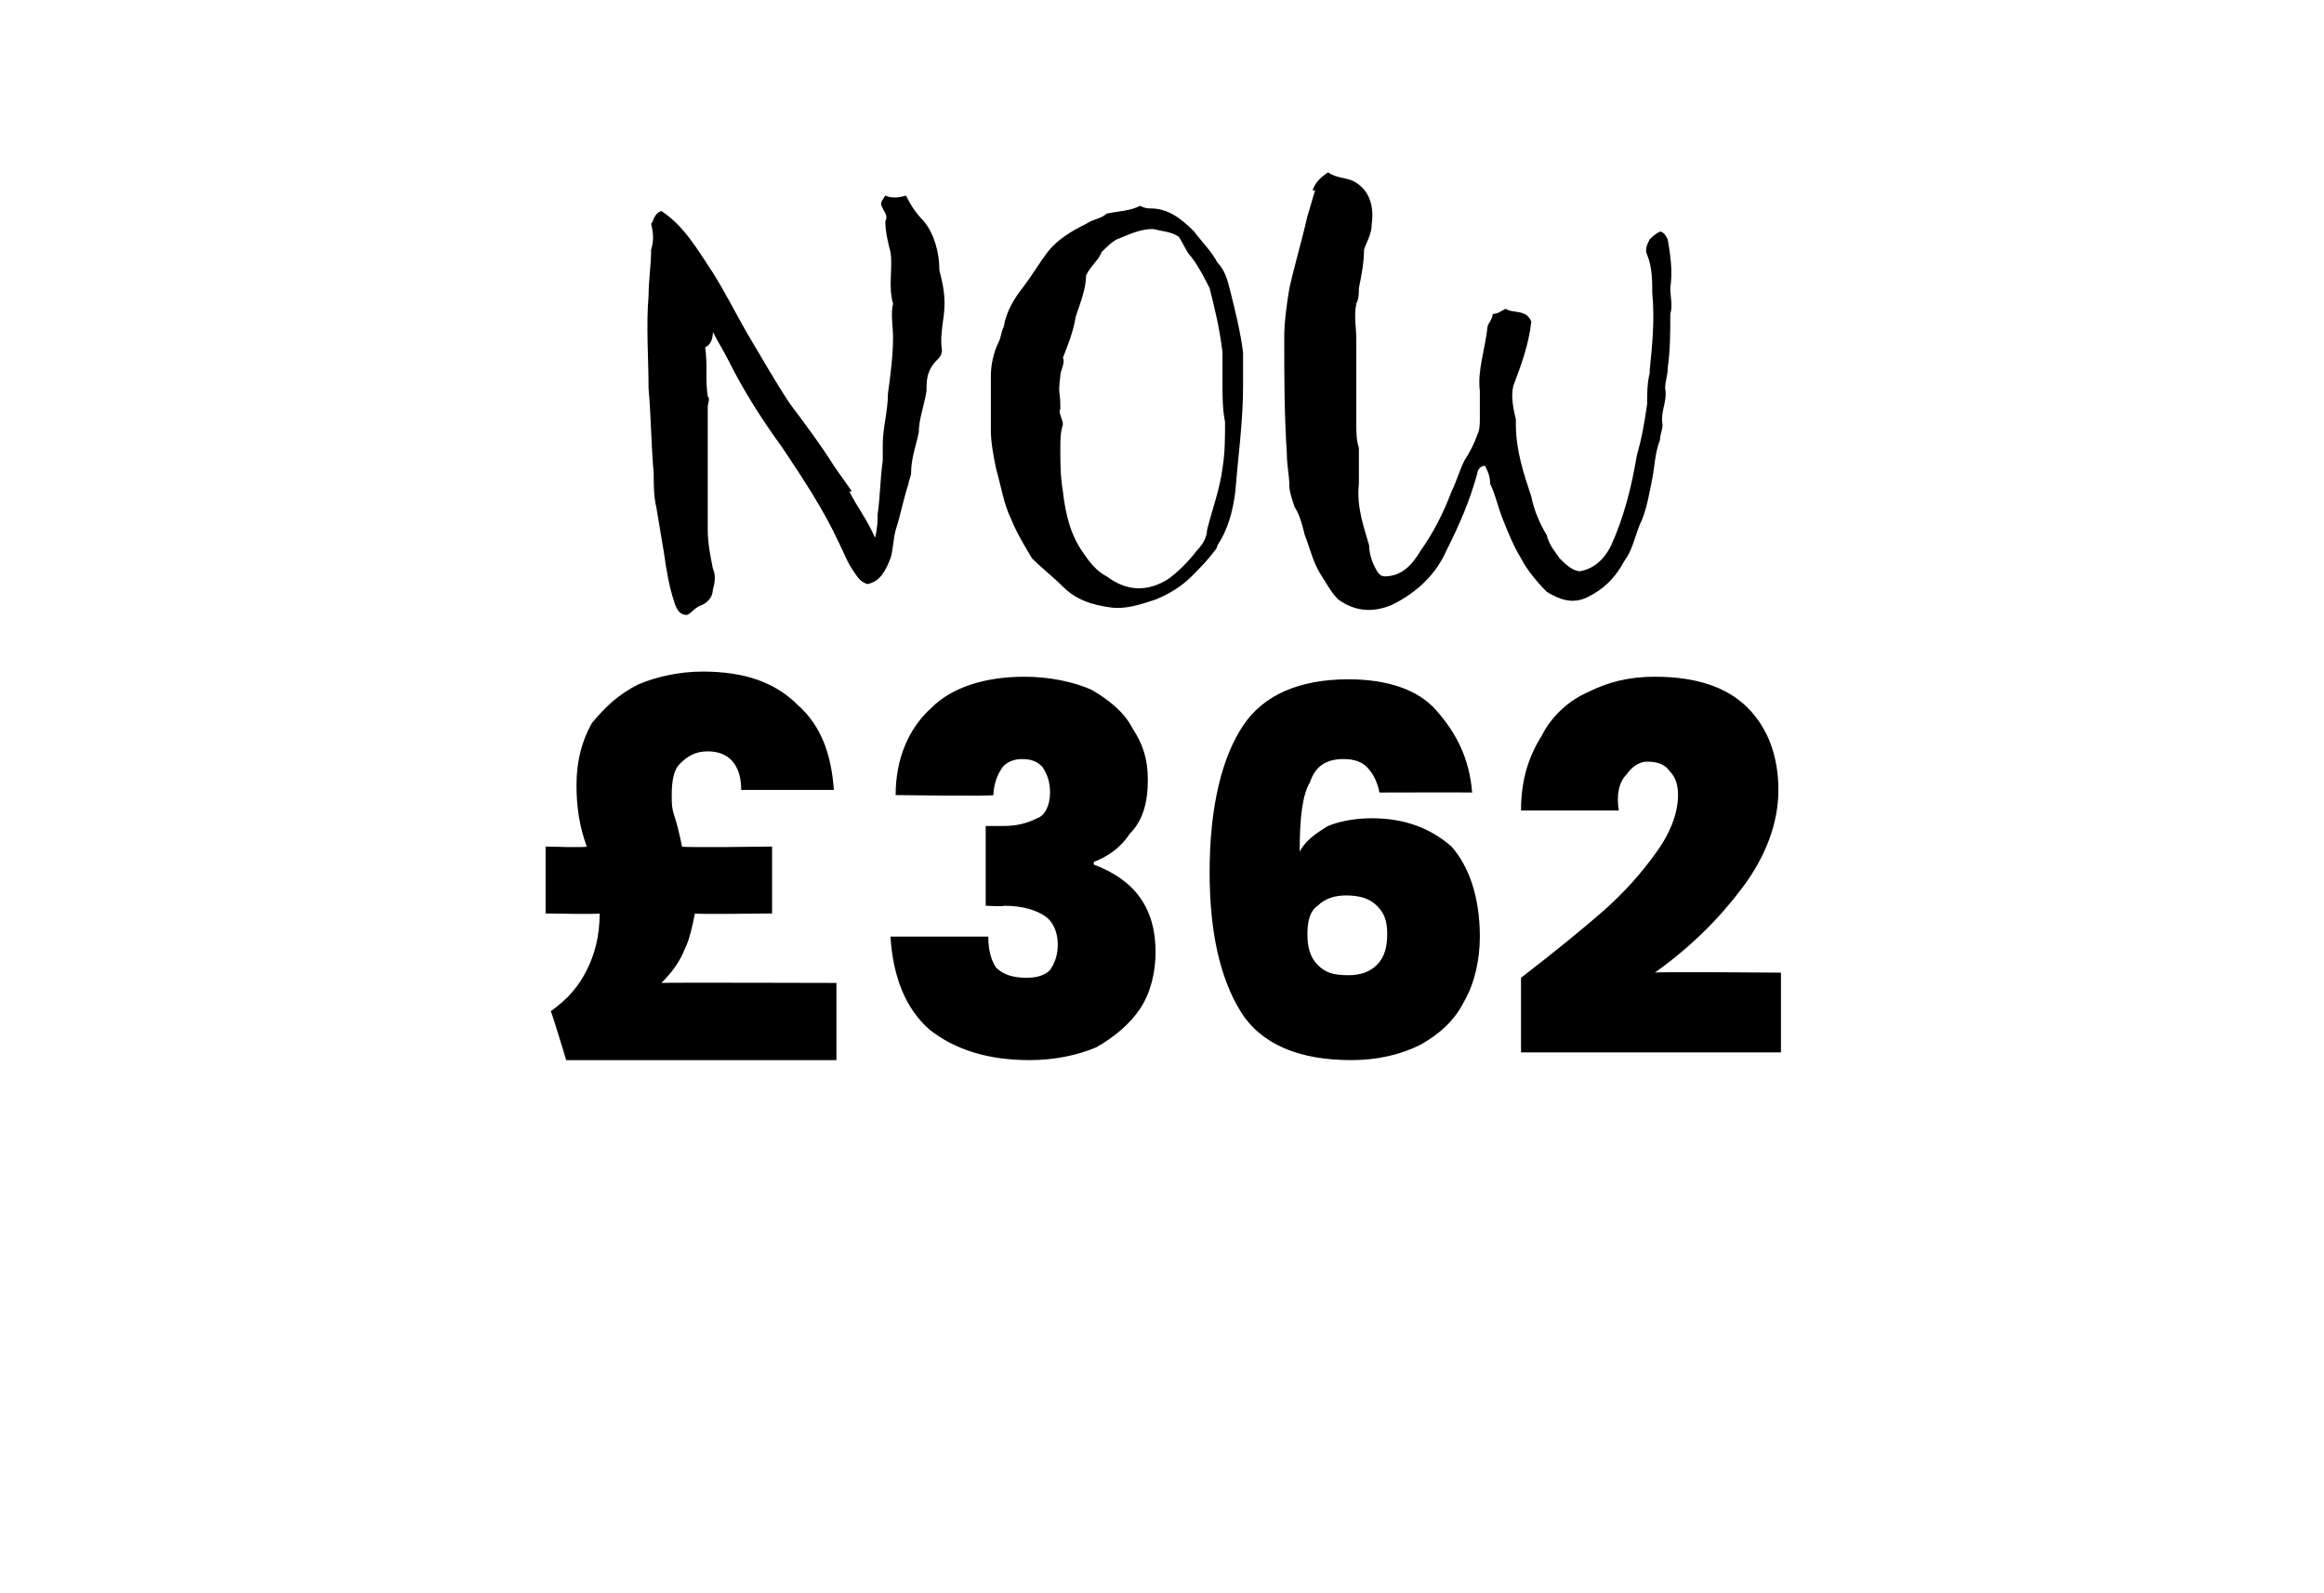
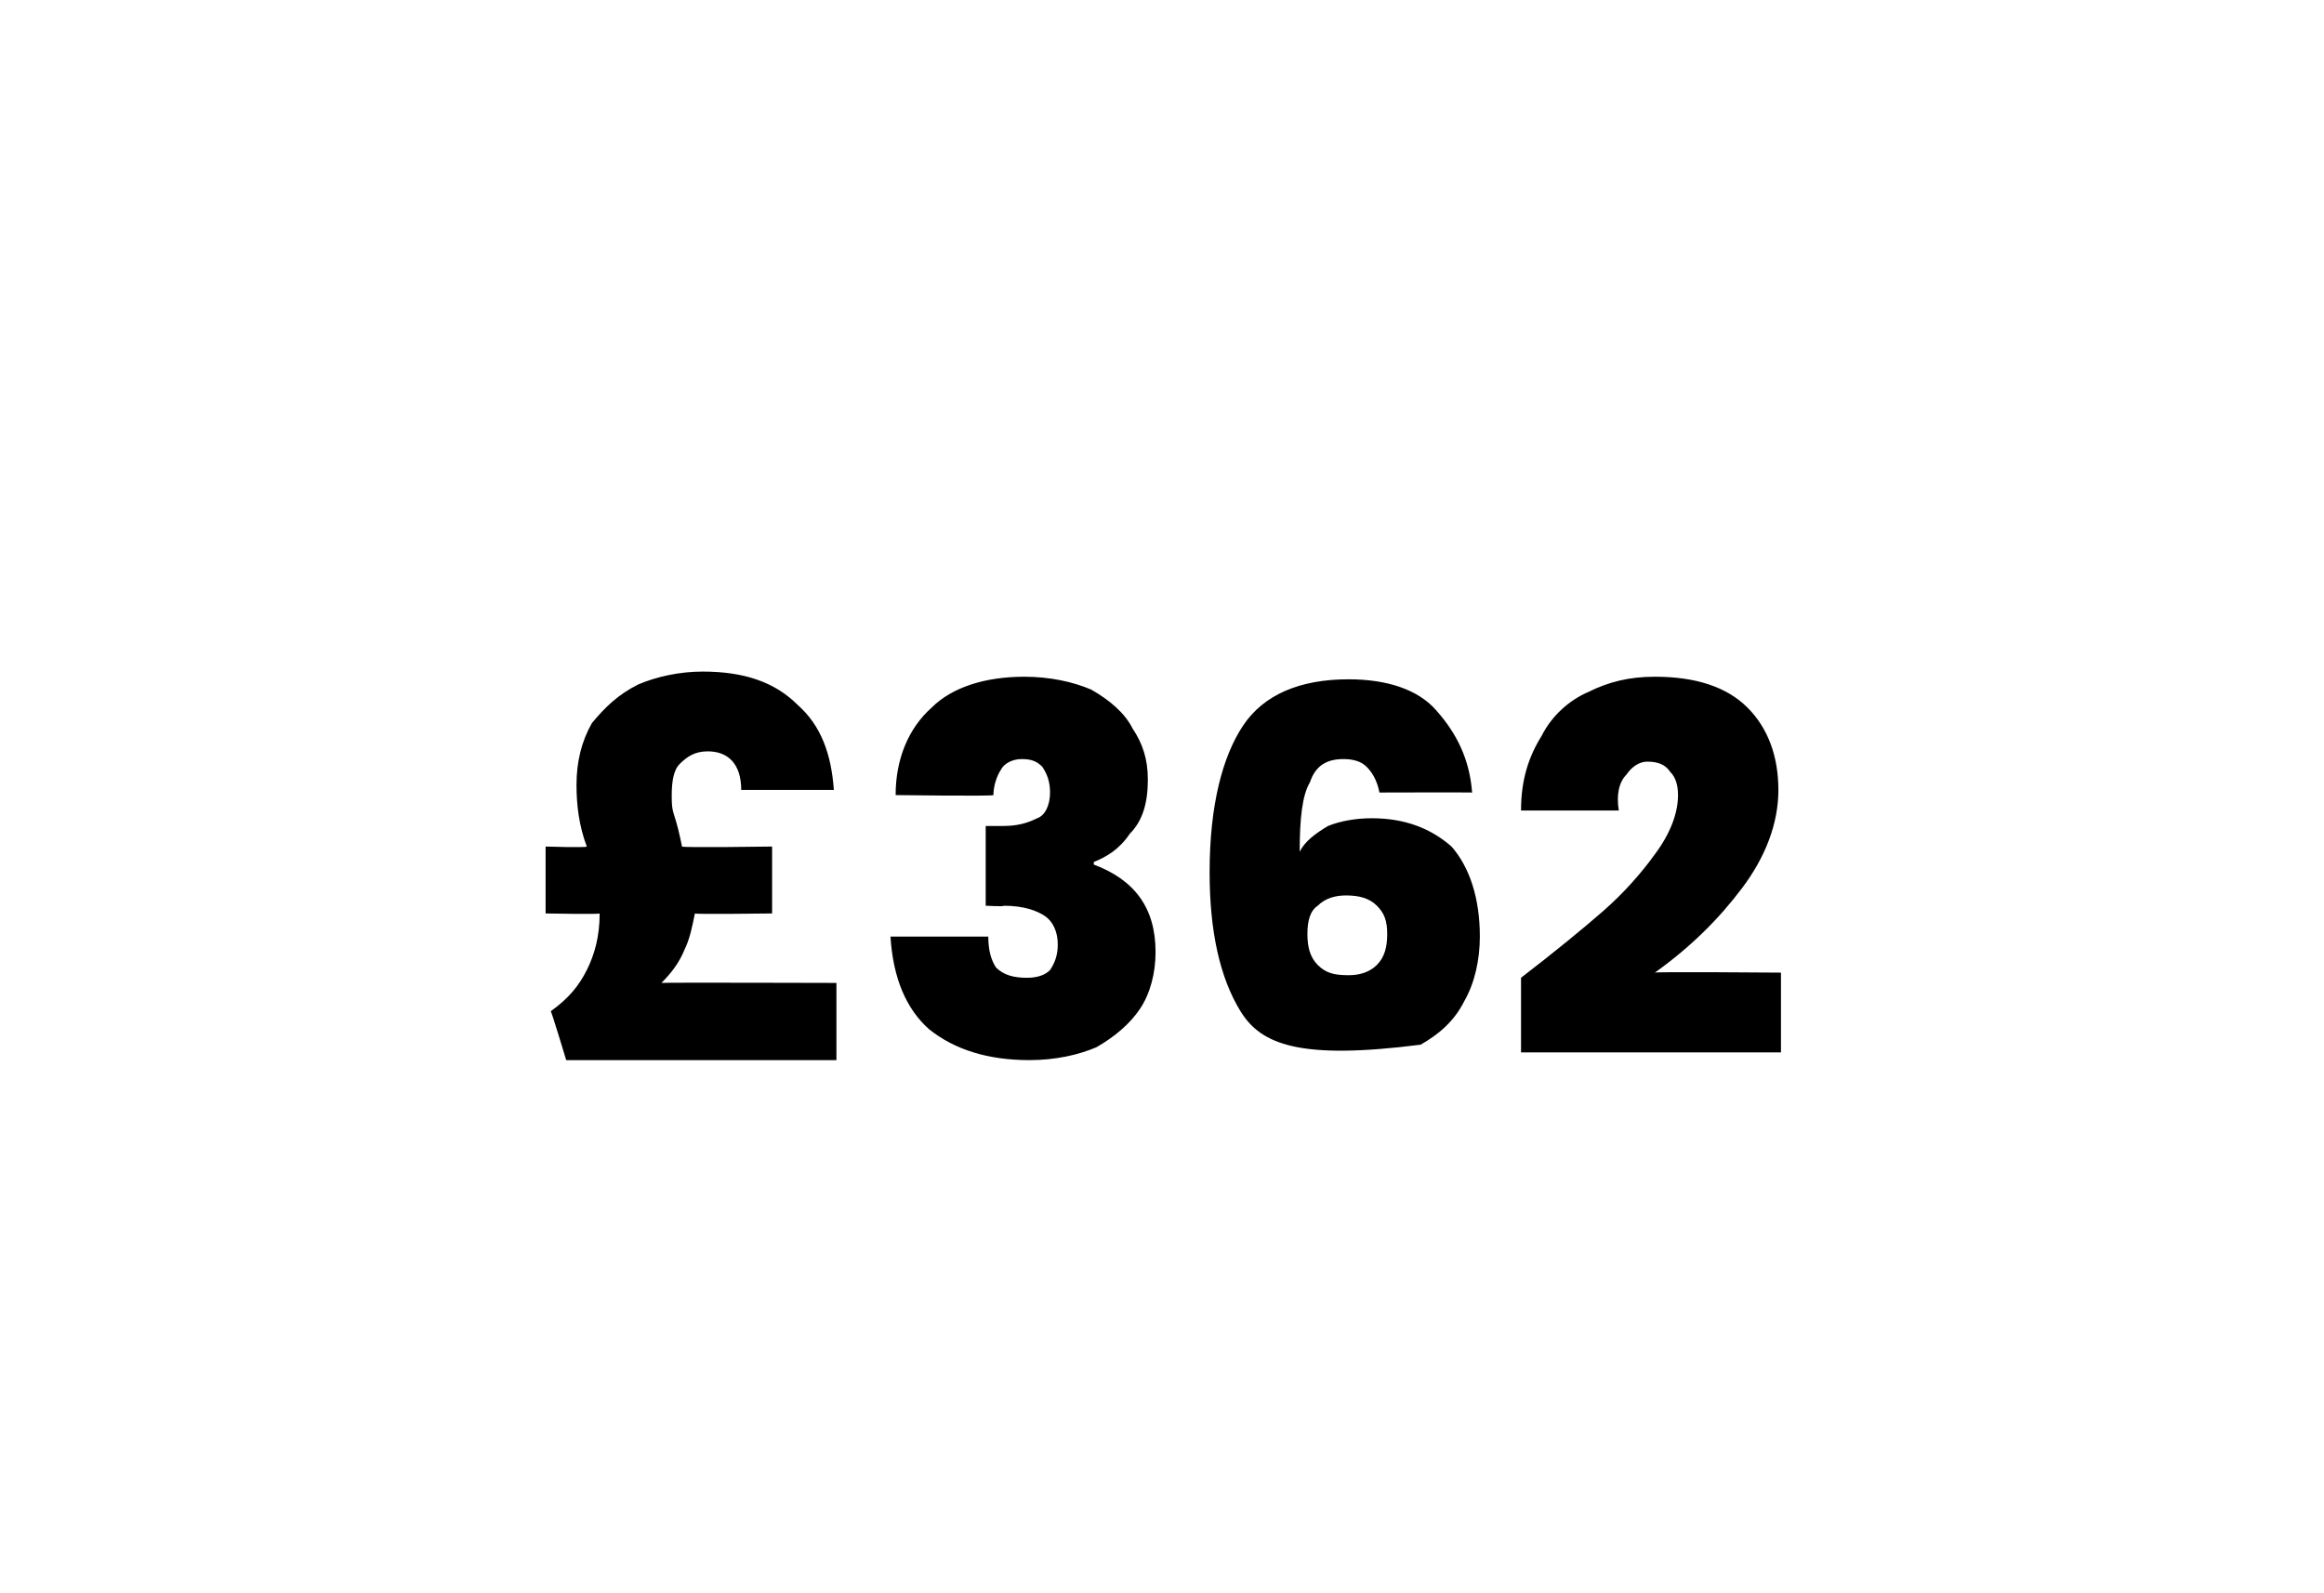
<svg xmlns="http://www.w3.org/2000/svg" version="1.1" width="90.3px" height="61.9px" viewBox="0 -2 90.3 61.9" style="top:-2px">
  <desc>NOW £362</desc>
  <defs />
  <g id="Polygon56026">
-     <path d="M 32.5 36.2 L 32.5 39.2 L 22 39.2 C 22 39.2 21.44 37.34 21.4 37.3 C 22.1 36.8 22.5 36.3 22.8 35.7 C 23.1 35.1 23.3 34.4 23.3 33.5 C 23.32 33.54 21.2 33.5 21.2 33.5 L 21.2 30.9 C 21.2 30.9 22.78 30.95 22.8 30.9 C 22.5 30.1 22.4 29.3 22.4 28.5 C 22.4 27.6 22.6 26.8 23 26.1 C 23.5 25.5 24 25 24.8 24.6 C 25.5 24.3 26.4 24.1 27.3 24.1 C 28.9 24.1 30.1 24.5 31 25.4 C 31.9 26.2 32.3 27.3 32.4 28.7 C 32.4 28.7 28.8 28.7 28.8 28.7 C 28.8 27.7 28.3 27.2 27.5 27.2 C 27 27.2 26.7 27.4 26.4 27.7 C 26.2 27.9 26.1 28.3 26.1 28.9 C 26.1 29.2 26.1 29.4 26.2 29.7 C 26.3 30 26.4 30.4 26.5 30.9 C 26.54 30.95 30 30.9 30 30.9 L 30 33.5 C 30 33.5 26.98 33.54 27 33.5 C 26.9 34 26.8 34.5 26.6 34.9 C 26.4 35.4 26.1 35.8 25.7 36.2 C 25.71 36.18 32.5 36.2 32.5 36.2 Z M 34.8 28.9 C 34.8 27.5 35.3 26.3 36.2 25.5 C 37 24.7 38.3 24.3 39.8 24.3 C 40.8 24.3 41.7 24.5 42.4 24.8 C 43.1 25.2 43.7 25.7 44 26.3 C 44.4 26.9 44.6 27.5 44.6 28.3 C 44.6 29.2 44.4 29.9 43.9 30.4 C 43.5 31 43 31.3 42.5 31.5 C 42.5 31.5 42.5 31.6 42.5 31.6 C 44.1 32.2 44.9 33.3 44.9 35 C 44.9 35.8 44.7 36.6 44.3 37.2 C 43.9 37.8 43.3 38.3 42.6 38.7 C 41.9 39 41 39.2 40 39.2 C 38.4 39.2 37.1 38.8 36.1 38 C 35.2 37.2 34.7 36 34.6 34.4 C 34.6 34.4 38.4 34.4 38.4 34.4 C 38.4 34.9 38.5 35.3 38.7 35.6 C 39 35.9 39.4 36 39.9 36 C 40.3 36 40.6 35.9 40.8 35.7 C 41 35.4 41.1 35.1 41.1 34.7 C 41.1 34.2 40.9 33.8 40.6 33.6 C 40.3 33.4 39.8 33.2 39 33.2 C 39.04 33.24 38.3 33.2 38.3 33.2 L 38.3 30.1 C 38.3 30.1 39.02 30.1 39 30.1 C 39.5 30.1 39.9 30 40.3 29.8 C 40.6 29.7 40.8 29.3 40.8 28.8 C 40.8 28.4 40.7 28.1 40.5 27.8 C 40.3 27.6 40.1 27.5 39.7 27.5 C 39.3 27.5 39 27.7 38.9 27.9 C 38.7 28.2 38.6 28.6 38.6 28.9 C 38.56 28.95 34.8 28.9 34.8 28.9 C 34.8 28.9 34.78 28.95 34.8 28.9 Z M 53.6 28.8 C 53.5 28.3 53.3 28 53.1 27.8 C 52.9 27.6 52.6 27.5 52.2 27.5 C 51.5 27.5 51.1 27.8 50.9 28.4 C 50.6 28.9 50.5 29.8 50.5 31.1 C 50.7 30.7 51.1 30.4 51.6 30.1 C 52.1 29.9 52.7 29.8 53.3 29.8 C 54.6 29.8 55.6 30.2 56.4 30.9 C 57.1 31.7 57.5 32.9 57.5 34.4 C 57.5 35.3 57.3 36.2 56.9 36.9 C 56.5 37.7 55.9 38.2 55.2 38.6 C 54.4 39 53.5 39.2 52.5 39.2 C 50.5 39.2 49 38.6 48.2 37.3 C 47.4 36 47 34.2 47 31.9 C 47 29.3 47.5 27.4 48.3 26.2 C 49.1 25 50.5 24.4 52.4 24.4 C 53.9 24.4 55.1 24.8 55.8 25.6 C 56.6 26.5 57.1 27.5 57.2 28.8 C 57.15 28.79 53.6 28.8 53.6 28.8 C 53.6 28.8 53.55 28.79 53.6 28.8 Z M 52.3 32.8 C 51.9 32.8 51.5 32.9 51.2 33.2 C 50.9 33.4 50.8 33.8 50.8 34.3 C 50.8 34.8 50.9 35.2 51.2 35.5 C 51.5 35.8 51.8 35.9 52.4 35.9 C 52.8 35.9 53.2 35.8 53.5 35.5 C 53.8 35.2 53.9 34.8 53.9 34.3 C 53.9 33.8 53.8 33.5 53.5 33.2 C 53.2 32.9 52.8 32.8 52.3 32.8 C 52.3 32.8 52.3 32.8 52.3 32.8 Z M 59.1 36 C 60.4 35 61.5 34.1 62.3 33.4 C 63.1 32.7 63.8 31.9 64.3 31.2 C 64.9 30.4 65.2 29.6 65.2 28.9 C 65.2 28.5 65.1 28.2 64.9 28 C 64.7 27.7 64.4 27.6 64 27.6 C 63.7 27.6 63.4 27.8 63.2 28.1 C 62.9 28.4 62.8 28.9 62.9 29.5 C 62.9 29.5 59.1 29.5 59.1 29.5 C 59.1 28.3 59.4 27.4 59.9 26.6 C 60.3 25.8 61 25.2 61.7 24.9 C 62.5 24.5 63.3 24.3 64.3 24.3 C 65.9 24.3 67.1 24.7 67.9 25.5 C 68.7 26.3 69.1 27.4 69.1 28.7 C 69.1 30 68.6 31.3 67.7 32.5 C 66.8 33.7 65.7 34.8 64.3 35.8 C 64.28 35.76 69.2 35.8 69.2 35.8 L 69.2 38.9 L 59.1 38.9 L 59.1 36 C 59.1 36 59.13 36 59.1 36 Z " stroke="none" fill="#000" />
+     <path d="M 32.5 36.2 L 32.5 39.2 L 22 39.2 C 22 39.2 21.44 37.34 21.4 37.3 C 22.1 36.8 22.5 36.3 22.8 35.7 C 23.1 35.1 23.3 34.4 23.3 33.5 C 23.32 33.54 21.2 33.5 21.2 33.5 L 21.2 30.9 C 21.2 30.9 22.78 30.95 22.8 30.9 C 22.5 30.1 22.4 29.3 22.4 28.5 C 22.4 27.6 22.6 26.8 23 26.1 C 23.5 25.5 24 25 24.8 24.6 C 25.5 24.3 26.4 24.1 27.3 24.1 C 28.9 24.1 30.1 24.5 31 25.4 C 31.9 26.2 32.3 27.3 32.4 28.7 C 32.4 28.7 28.8 28.7 28.8 28.7 C 28.8 27.7 28.3 27.2 27.5 27.2 C 27 27.2 26.7 27.4 26.4 27.7 C 26.2 27.9 26.1 28.3 26.1 28.9 C 26.1 29.2 26.1 29.4 26.2 29.7 C 26.3 30 26.4 30.4 26.5 30.9 C 26.54 30.95 30 30.9 30 30.9 L 30 33.5 C 30 33.5 26.98 33.54 27 33.5 C 26.9 34 26.8 34.5 26.6 34.9 C 26.4 35.4 26.1 35.8 25.7 36.2 C 25.71 36.18 32.5 36.2 32.5 36.2 Z M 34.8 28.9 C 34.8 27.5 35.3 26.3 36.2 25.5 C 37 24.7 38.3 24.3 39.8 24.3 C 40.8 24.3 41.7 24.5 42.4 24.8 C 43.1 25.2 43.7 25.7 44 26.3 C 44.4 26.9 44.6 27.5 44.6 28.3 C 44.6 29.2 44.4 29.9 43.9 30.4 C 43.5 31 43 31.3 42.5 31.5 C 42.5 31.5 42.5 31.6 42.5 31.6 C 44.1 32.2 44.9 33.3 44.9 35 C 44.9 35.8 44.7 36.6 44.3 37.2 C 43.9 37.8 43.3 38.3 42.6 38.7 C 41.9 39 41 39.2 40 39.2 C 38.4 39.2 37.1 38.8 36.1 38 C 35.2 37.2 34.7 36 34.6 34.4 C 34.6 34.4 38.4 34.4 38.4 34.4 C 38.4 34.9 38.5 35.3 38.7 35.6 C 39 35.9 39.4 36 39.9 36 C 40.3 36 40.6 35.9 40.8 35.7 C 41 35.4 41.1 35.1 41.1 34.7 C 41.1 34.2 40.9 33.8 40.6 33.6 C 40.3 33.4 39.8 33.2 39 33.2 C 39.04 33.24 38.3 33.2 38.3 33.2 L 38.3 30.1 C 38.3 30.1 39.02 30.1 39 30.1 C 39.5 30.1 39.9 30 40.3 29.8 C 40.6 29.7 40.8 29.3 40.8 28.8 C 40.8 28.4 40.7 28.1 40.5 27.8 C 40.3 27.6 40.1 27.5 39.7 27.5 C 39.3 27.5 39 27.7 38.9 27.9 C 38.7 28.2 38.6 28.6 38.6 28.9 C 38.56 28.95 34.8 28.9 34.8 28.9 C 34.8 28.9 34.78 28.95 34.8 28.9 Z M 53.6 28.8 C 53.5 28.3 53.3 28 53.1 27.8 C 52.9 27.6 52.6 27.5 52.2 27.5 C 51.5 27.5 51.1 27.8 50.9 28.4 C 50.6 28.9 50.5 29.8 50.5 31.1 C 50.7 30.7 51.1 30.4 51.6 30.1 C 52.1 29.9 52.7 29.8 53.3 29.8 C 54.6 29.8 55.6 30.2 56.4 30.9 C 57.1 31.7 57.5 32.9 57.5 34.4 C 57.5 35.3 57.3 36.2 56.9 36.9 C 56.5 37.7 55.9 38.2 55.2 38.6 C 50.5 39.2 49 38.6 48.2 37.3 C 47.4 36 47 34.2 47 31.9 C 47 29.3 47.5 27.4 48.3 26.2 C 49.1 25 50.5 24.4 52.4 24.4 C 53.9 24.4 55.1 24.8 55.8 25.6 C 56.6 26.5 57.1 27.5 57.2 28.8 C 57.15 28.79 53.6 28.8 53.6 28.8 C 53.6 28.8 53.55 28.79 53.6 28.8 Z M 52.3 32.8 C 51.9 32.8 51.5 32.9 51.2 33.2 C 50.9 33.4 50.8 33.8 50.8 34.3 C 50.8 34.8 50.9 35.2 51.2 35.5 C 51.5 35.8 51.8 35.9 52.4 35.9 C 52.8 35.9 53.2 35.8 53.5 35.5 C 53.8 35.2 53.9 34.8 53.9 34.3 C 53.9 33.8 53.8 33.5 53.5 33.2 C 53.2 32.9 52.8 32.8 52.3 32.8 C 52.3 32.8 52.3 32.8 52.3 32.8 Z M 59.1 36 C 60.4 35 61.5 34.1 62.3 33.4 C 63.1 32.7 63.8 31.9 64.3 31.2 C 64.9 30.4 65.2 29.6 65.2 28.9 C 65.2 28.5 65.1 28.2 64.9 28 C 64.7 27.7 64.4 27.6 64 27.6 C 63.7 27.6 63.4 27.8 63.2 28.1 C 62.9 28.4 62.8 28.9 62.9 29.5 C 62.9 29.5 59.1 29.5 59.1 29.5 C 59.1 28.3 59.4 27.4 59.9 26.6 C 60.3 25.8 61 25.2 61.7 24.9 C 62.5 24.5 63.3 24.3 64.3 24.3 C 65.9 24.3 67.1 24.7 67.9 25.5 C 68.7 26.3 69.1 27.4 69.1 28.7 C 69.1 30 68.6 31.3 67.7 32.5 C 66.8 33.7 65.7 34.8 64.3 35.8 C 64.28 35.76 69.2 35.8 69.2 35.8 L 69.2 38.9 L 59.1 38.9 L 59.1 36 C 59.1 36 59.13 36 59.1 36 Z " stroke="none" fill="#000" />
  </g>
  <g id="Polygon56025">
-     <path d="M 33 17.1 C 33.3 17.7 33.7 18.2 34 18.9 C 34.1 18.5 34.1 18.2 34.1 18 C 34.2 17.3 34.2 16.6 34.3 15.9 C 34.3 15.7 34.3 15.5 34.3 15.3 C 34.3 14.6 34.5 14 34.5 13.3 C 34.6 12.6 34.7 11.8 34.7 11.1 C 34.7 10.7 34.6 10.2 34.7 9.8 C 34.5 9.1 34.7 8.4 34.6 7.8 C 34.5 7.4 34.4 7 34.4 6.6 C 34.5 6.4 34.4 6.3 34.3 6.1 C 34.2 5.9 34.2 5.9 34.4 5.6 C 34.6 5.7 34.9 5.7 35.2 5.6 C 35.4 6 35.6 6.3 35.9 6.6 C 36.3 7.1 36.5 7.8 36.5 8.5 C 36.6 8.9 36.7 9.3 36.7 9.8 C 36.7 10.4 36.5 11 36.6 11.6 C 36.6 11.8 36.5 11.9 36.4 12 C 36 12.4 36 12.8 36 13.2 C 35.9 13.8 35.7 14.3 35.7 14.8 C 35.6 15.3 35.4 15.8 35.4 16.4 C 35.4 16.5 35.3 16.7 35.3 16.8 C 35.1 17.4 35 18 34.8 18.6 C 34.7 19 34.7 19.4 34.6 19.7 C 34.4 20.2 34.2 20.6 33.7 20.7 C 33.4 20.6 33.3 20.4 33.1 20.1 C 32.9 19.8 32.8 19.5 32.6 19.1 C 32 17.8 31.2 16.6 30.4 15.4 C 29.6 14.3 28.9 13.2 28.3 12 C 28.1 11.6 27.9 11.3 27.7 10.9 C 27.7 11.2 27.6 11.4 27.4 11.5 C 27.5 12.2 27.4 12.8 27.5 13.4 C 27.6 13.5 27.5 13.7 27.5 13.8 C 27.5 15.4 27.5 17 27.5 18.6 C 27.5 19.1 27.6 19.6 27.7 20.1 C 27.8 20.3 27.8 20.6 27.7 20.9 C 27.7 21.2 27.5 21.4 27.3 21.5 C 27 21.6 26.9 21.8 26.7 21.9 C 26.4 21.9 26.3 21.7 26.2 21.4 C 26 20.8 25.9 20.2 25.8 19.5 C 25.7 18.9 25.6 18.3 25.5 17.7 C 25.4 17.3 25.4 16.8 25.4 16.4 C 25.3 15.3 25.3 14.2 25.2 13.1 C 25.2 11.9 25.1 10.7 25.2 9.5 C 25.2 8.9 25.3 8.3 25.3 7.7 C 25.4 7.4 25.4 7.1 25.3 6.7 C 25.4 6.6 25.4 6.3 25.7 6.2 C 26.6 6.8 27.1 7.7 27.7 8.6 C 28.2 9.4 28.6 10.2 29 10.9 C 29.6 11.9 30.1 12.8 30.7 13.7 C 31.3 14.5 31.9 15.3 32.4 16.1 C 32.6 16.4 32.9 16.8 33.1 17.1 C 33.1 17.1 33 17.1 33 17.1 Z M 43 6.3 C 43.5 6.2 43.9 6.2 44.3 6 C 44.5 6.1 44.6 6.1 44.7 6.1 C 45.4 6.1 45.9 6.5 46.4 7 C 46.7 7.4 47.1 7.8 47.3 8.2 C 47.6 8.5 47.7 8.9 47.8 9.3 C 48 10.1 48.2 10.9 48.3 11.7 C 48.3 12.1 48.3 12.6 48.3 13 C 48.3 14.4 48.1 15.8 48 17.1 C 47.9 17.9 47.7 18.6 47.3 19.2 C 47.3 19.3 47.2 19.4 47.2 19.4 C 46.9 19.8 46.6 20.1 46.3 20.4 C 45.9 20.8 45.4 21.1 44.9 21.3 C 44.3 21.5 43.7 21.7 43.1 21.6 C 42.4 21.5 41.8 21.3 41.3 20.8 C 40.9 20.4 40.5 20.1 40.1 19.7 C 39.8 19.2 39.5 18.7 39.3 18.2 C 39 17.6 38.9 16.9 38.7 16.2 C 38.6 15.7 38.5 15.2 38.5 14.7 C 38.5 14.3 38.5 14 38.5 13.6 C 38.5 13.3 38.5 12.9 38.5 12.6 C 38.5 12.2 38.6 11.7 38.8 11.3 C 38.9 11.1 38.9 10.9 39 10.7 C 39.1 10.1 39.4 9.6 39.8 9.1 C 40.1 8.7 40.4 8.2 40.7 7.8 C 41.1 7.3 41.6 7 42.2 6.7 C 42.5 6.5 42.8 6.5 43 6.3 C 43 6.3 43 6.3 43 6.3 Z M 41.8 10.3 C 41.7 10.9 41.5 11.4 41.3 11.9 C 41.4 12.1 41.2 12.4 41.2 12.6 C 41.1 13.5 41.2 13 41.2 13.9 C 41.1 14 41.3 14.3 41.3 14.5 C 41.2 14.8 41.2 15.1 41.2 15.4 C 41.2 16 41.2 16.5 41.3 17.1 C 41.4 18 41.6 18.8 42.1 19.5 C 42.3 19.8 42.6 20.2 43 20.4 C 43.8 21 44.6 21 45.4 20.5 C 45.8 20.2 46.2 19.8 46.5 19.4 C 46.7 19.2 46.9 18.9 46.9 18.6 C 47.1 17.8 47.4 17 47.5 16.2 C 47.6 15.6 47.6 15 47.6 14.4 C 47.5 13.9 47.5 13.4 47.5 12.9 C 47.5 12.5 47.5 12.1 47.5 11.7 C 47.4 10.8 47.2 10 47 9.2 C 46.8 8.8 46.6 8.4 46.3 8 C 46.1 7.8 46 7.5 45.8 7.2 C 45.5 7 45.2 7 44.8 6.9 C 44.3 6.9 43.9 7.1 43.4 7.3 C 43.2 7.4 43 7.6 42.8 7.8 C 42.7 8.1 42.4 8.3 42.2 8.7 C 42.2 9.2 42 9.7 41.8 10.3 C 41.8 10.3 41.8 10.3 41.8 10.3 Z M 51 5.4 C 51.1 5.1 51.3 4.9 51.6 4.7 C 51.9 4.9 52.2 4.9 52.5 5 C 53.2 5.3 53.4 6 53.3 6.7 C 53.3 7.1 53.1 7.4 53 7.7 C 53 8.2 52.9 8.7 52.8 9.2 C 52.8 9.4 52.8 9.6 52.7 9.8 C 52.6 10.3 52.7 10.7 52.7 11.2 C 52.7 12.3 52.7 13.4 52.7 14.5 C 52.7 14.8 52.7 15.1 52.8 15.4 C 52.8 15.9 52.8 16.4 52.8 16.8 C 52.7 17.7 53 18.5 53.2 19.2 C 53.2 19.5 53.3 19.8 53.4 20 C 53.5 20.2 53.6 20.4 53.8 20.4 C 54.5 20.4 54.9 19.9 55.2 19.4 C 55.7 18.7 56.1 17.9 56.4 17.1 C 56.6 16.7 56.7 16.3 56.9 15.9 C 57.1 15.6 57.3 15.2 57.4 14.9 C 57.5 14.7 57.5 14.5 57.5 14.2 C 57.5 13.9 57.5 13.6 57.5 13.2 C 57.4 12.4 57.7 11.6 57.8 10.7 C 57.8 10.6 58 10.4 58 10.2 C 58.2 10.2 58.3 10.1 58.5 10 C 58.8 10.2 59.3 10 59.5 10.5 C 59.4 11.4 59.1 12.2 58.8 13 C 58.7 13.4 58.8 13.9 58.9 14.3 C 58.9 14.4 58.9 14.4 58.9 14.5 C 58.9 15.5 59.2 16.4 59.5 17.3 C 59.6 17.8 59.8 18.3 60.1 18.8 C 60.2 19.2 60.4 19.4 60.6 19.7 C 60.8 19.9 61.1 20.2 61.4 20.2 C 61.9 20.1 62.3 19.8 62.6 19.2 C 63.1 18.1 63.4 16.9 63.6 15.7 C 63.8 15 63.9 14.4 64 13.7 C 64 13.3 64 12.9 64.1 12.5 C 64.1 12.5 64.1 12.4 64.1 12.4 C 64.2 11.4 64.3 10.4 64.2 9.4 C 64.2 8.9 64.2 8.4 64 7.9 C 63.9 7.7 64 7.5 64.1 7.3 C 64.2 7.2 64.3 7.1 64.5 7 C 64.6 7 64.7 7.1 64.8 7.3 C 64.9 7.9 65 8.5 64.9 9.2 C 64.9 9.5 65 9.9 64.9 10.2 C 64.9 10.9 64.9 11.6 64.8 12.3 C 64.8 12.6 64.7 12.8 64.7 13.1 C 64.8 13.6 64.5 14 64.6 14.5 C 64.6 14.7 64.5 14.9 64.5 15.1 C 64.3 15.6 64.3 16.1 64.2 16.6 C 64.1 17.1 64 17.7 63.8 18.2 C 63.6 18.6 63.5 19.1 63.3 19.5 C 63.2 19.7 63.1 19.8 63 20 C 62.7 20.5 62.3 20.9 61.7 21.2 C 61.1 21.5 60.6 21.3 60.1 21 C 59.7 20.6 59.3 20.1 59.1 19.7 C 58.8 19.2 58.6 18.7 58.4 18.2 C 58.2 17.7 58.1 17.2 57.9 16.8 C 57.9 16.5 57.8 16.3 57.7 16.1 C 57.5 16.1 57.4 16.3 57.4 16.4 C 57.1 17.5 56.7 18.4 56.2 19.4 C 55.8 20.3 55.1 21 54.1 21.5 C 53.4 21.8 52.7 21.8 52 21.3 C 51.7 21 51.5 20.6 51.3 20.3 C 51 19.8 50.9 19.3 50.7 18.8 C 50.6 18.4 50.5 18 50.3 17.7 C 50.2 17.4 50.1 17.1 50.1 16.9 C 50.1 16.5 50 16.1 50 15.6 C 49.9 14.1 49.9 12.6 49.9 11.1 C 49.9 10.5 50 9.8 50.1 9.2 C 50.3 8.3 50.6 7.3 50.8 6.4 C 50.9 6.1 51 5.7 51.1 5.4 C 51.1 5.4 51 5.4 51 5.4 Z " stroke="none" fill="#000" />
-   </g>
+     </g>
</svg>